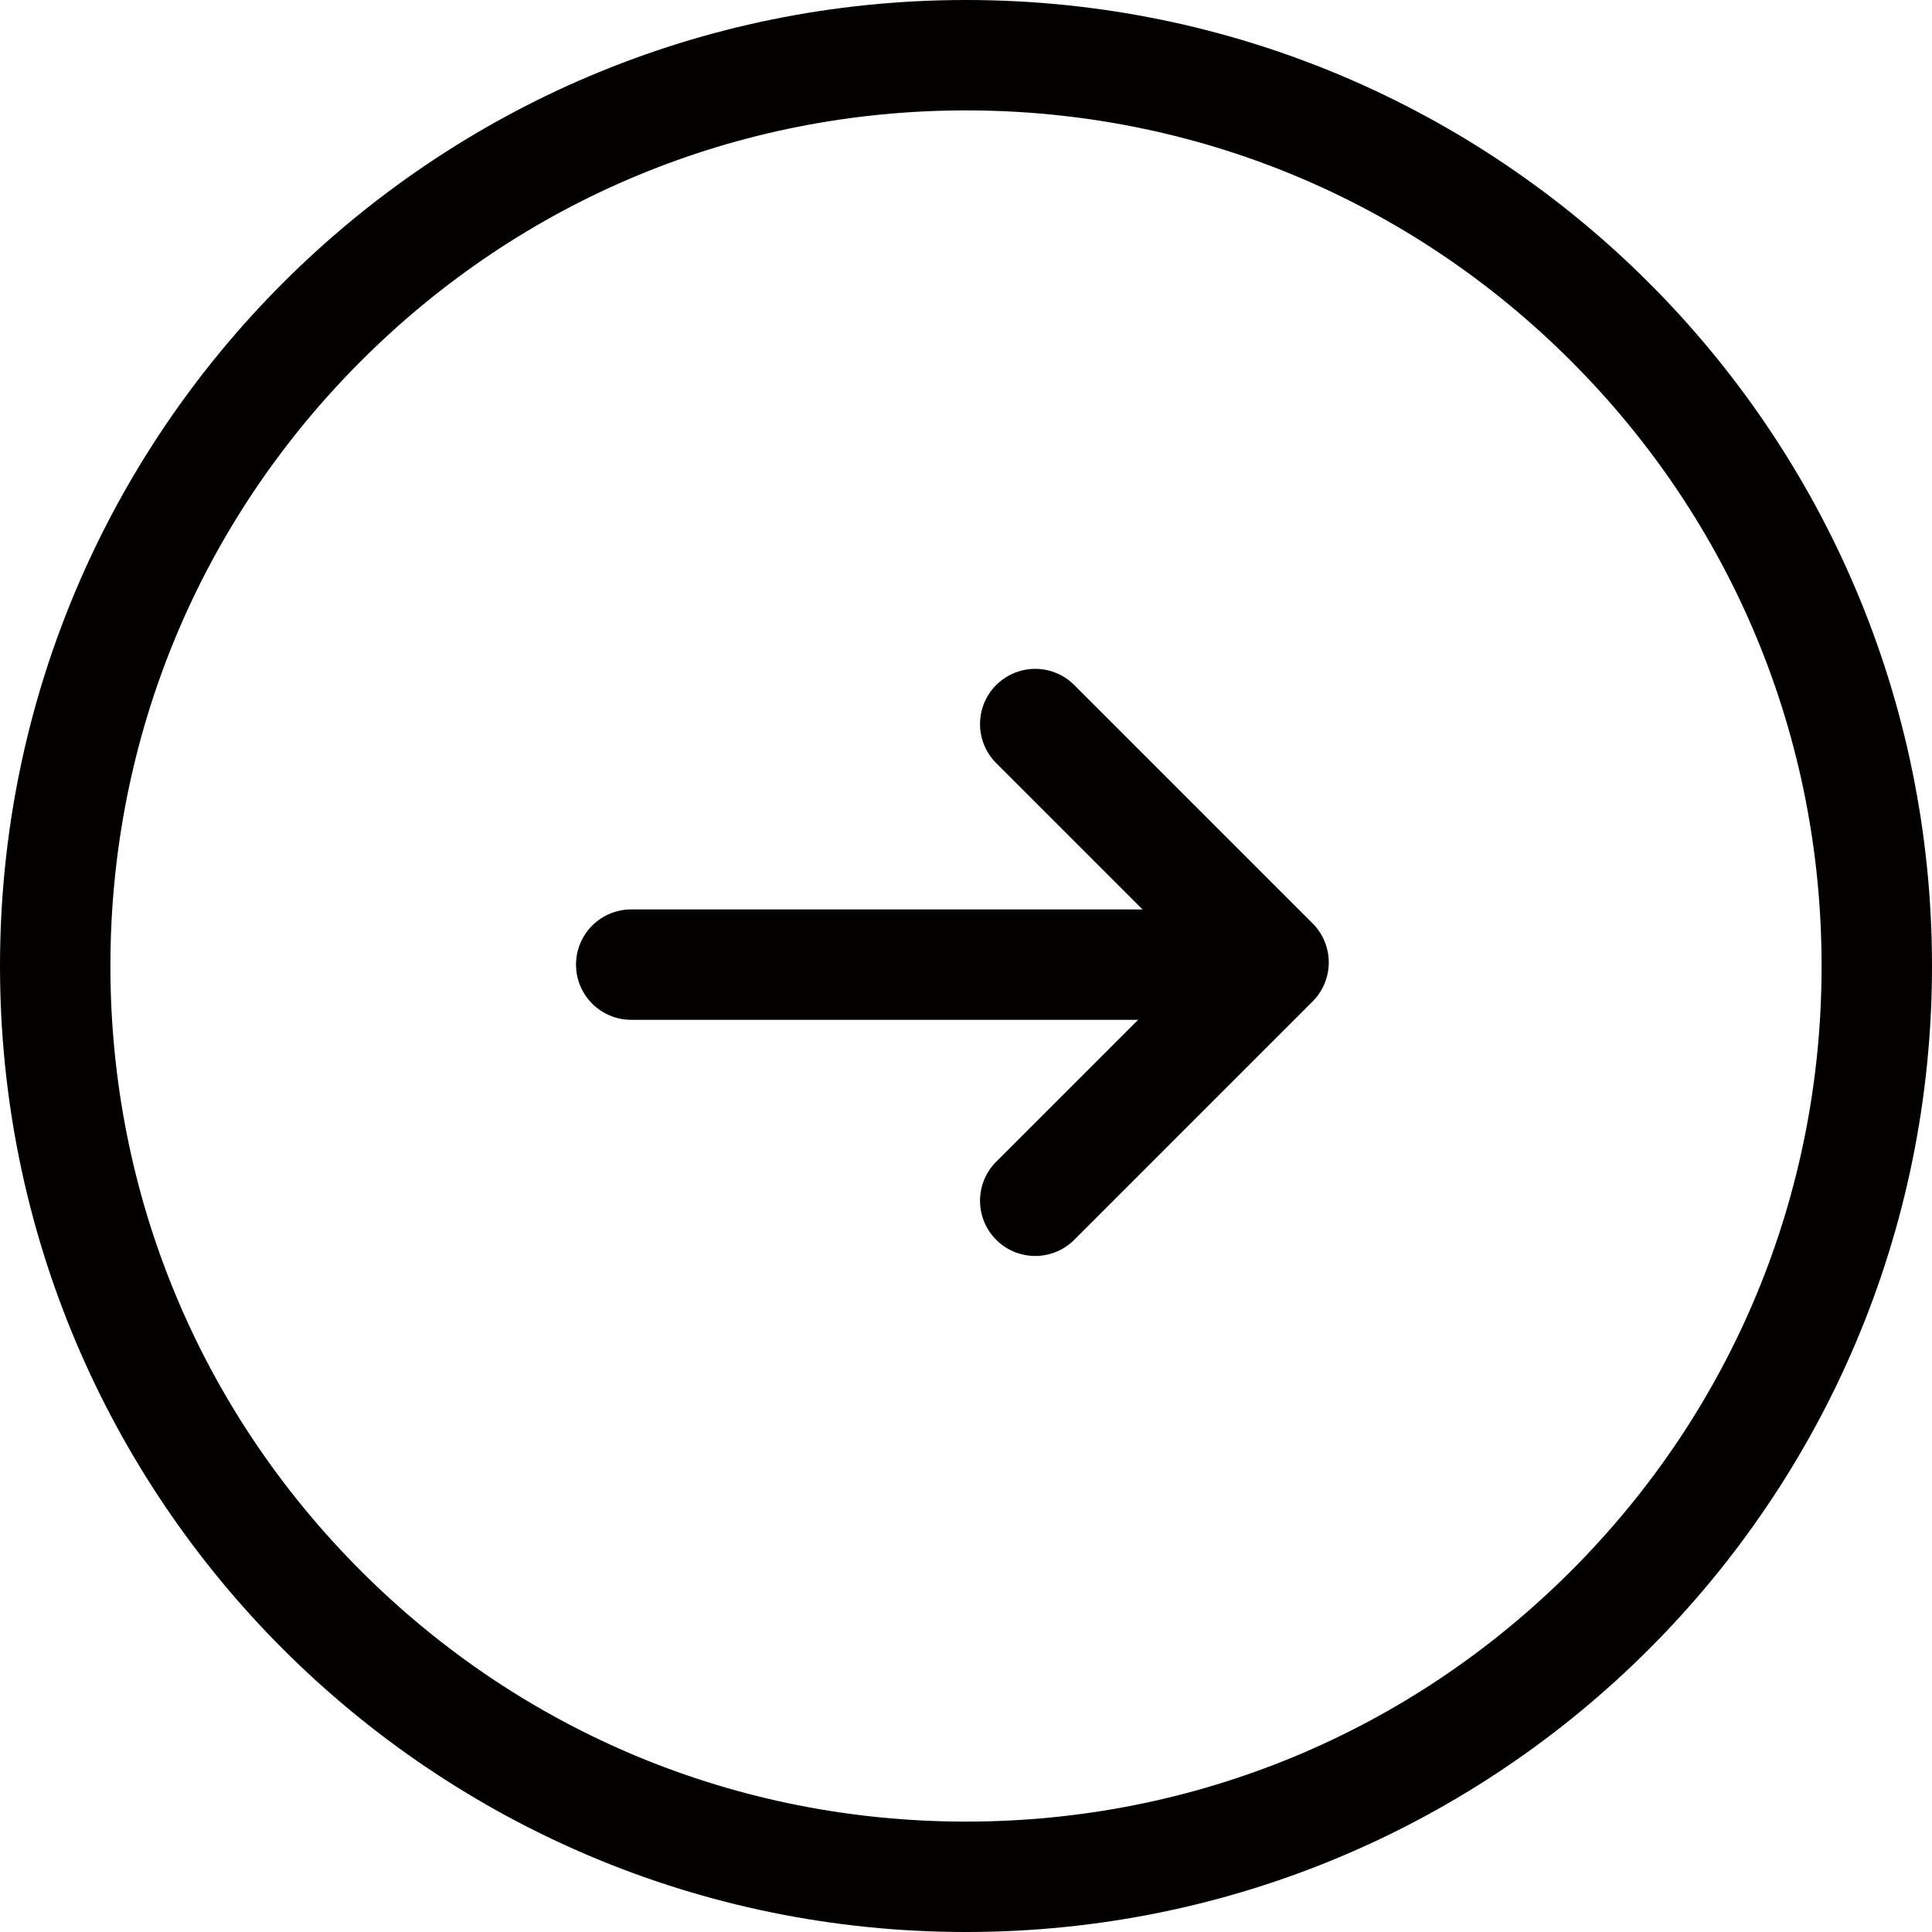
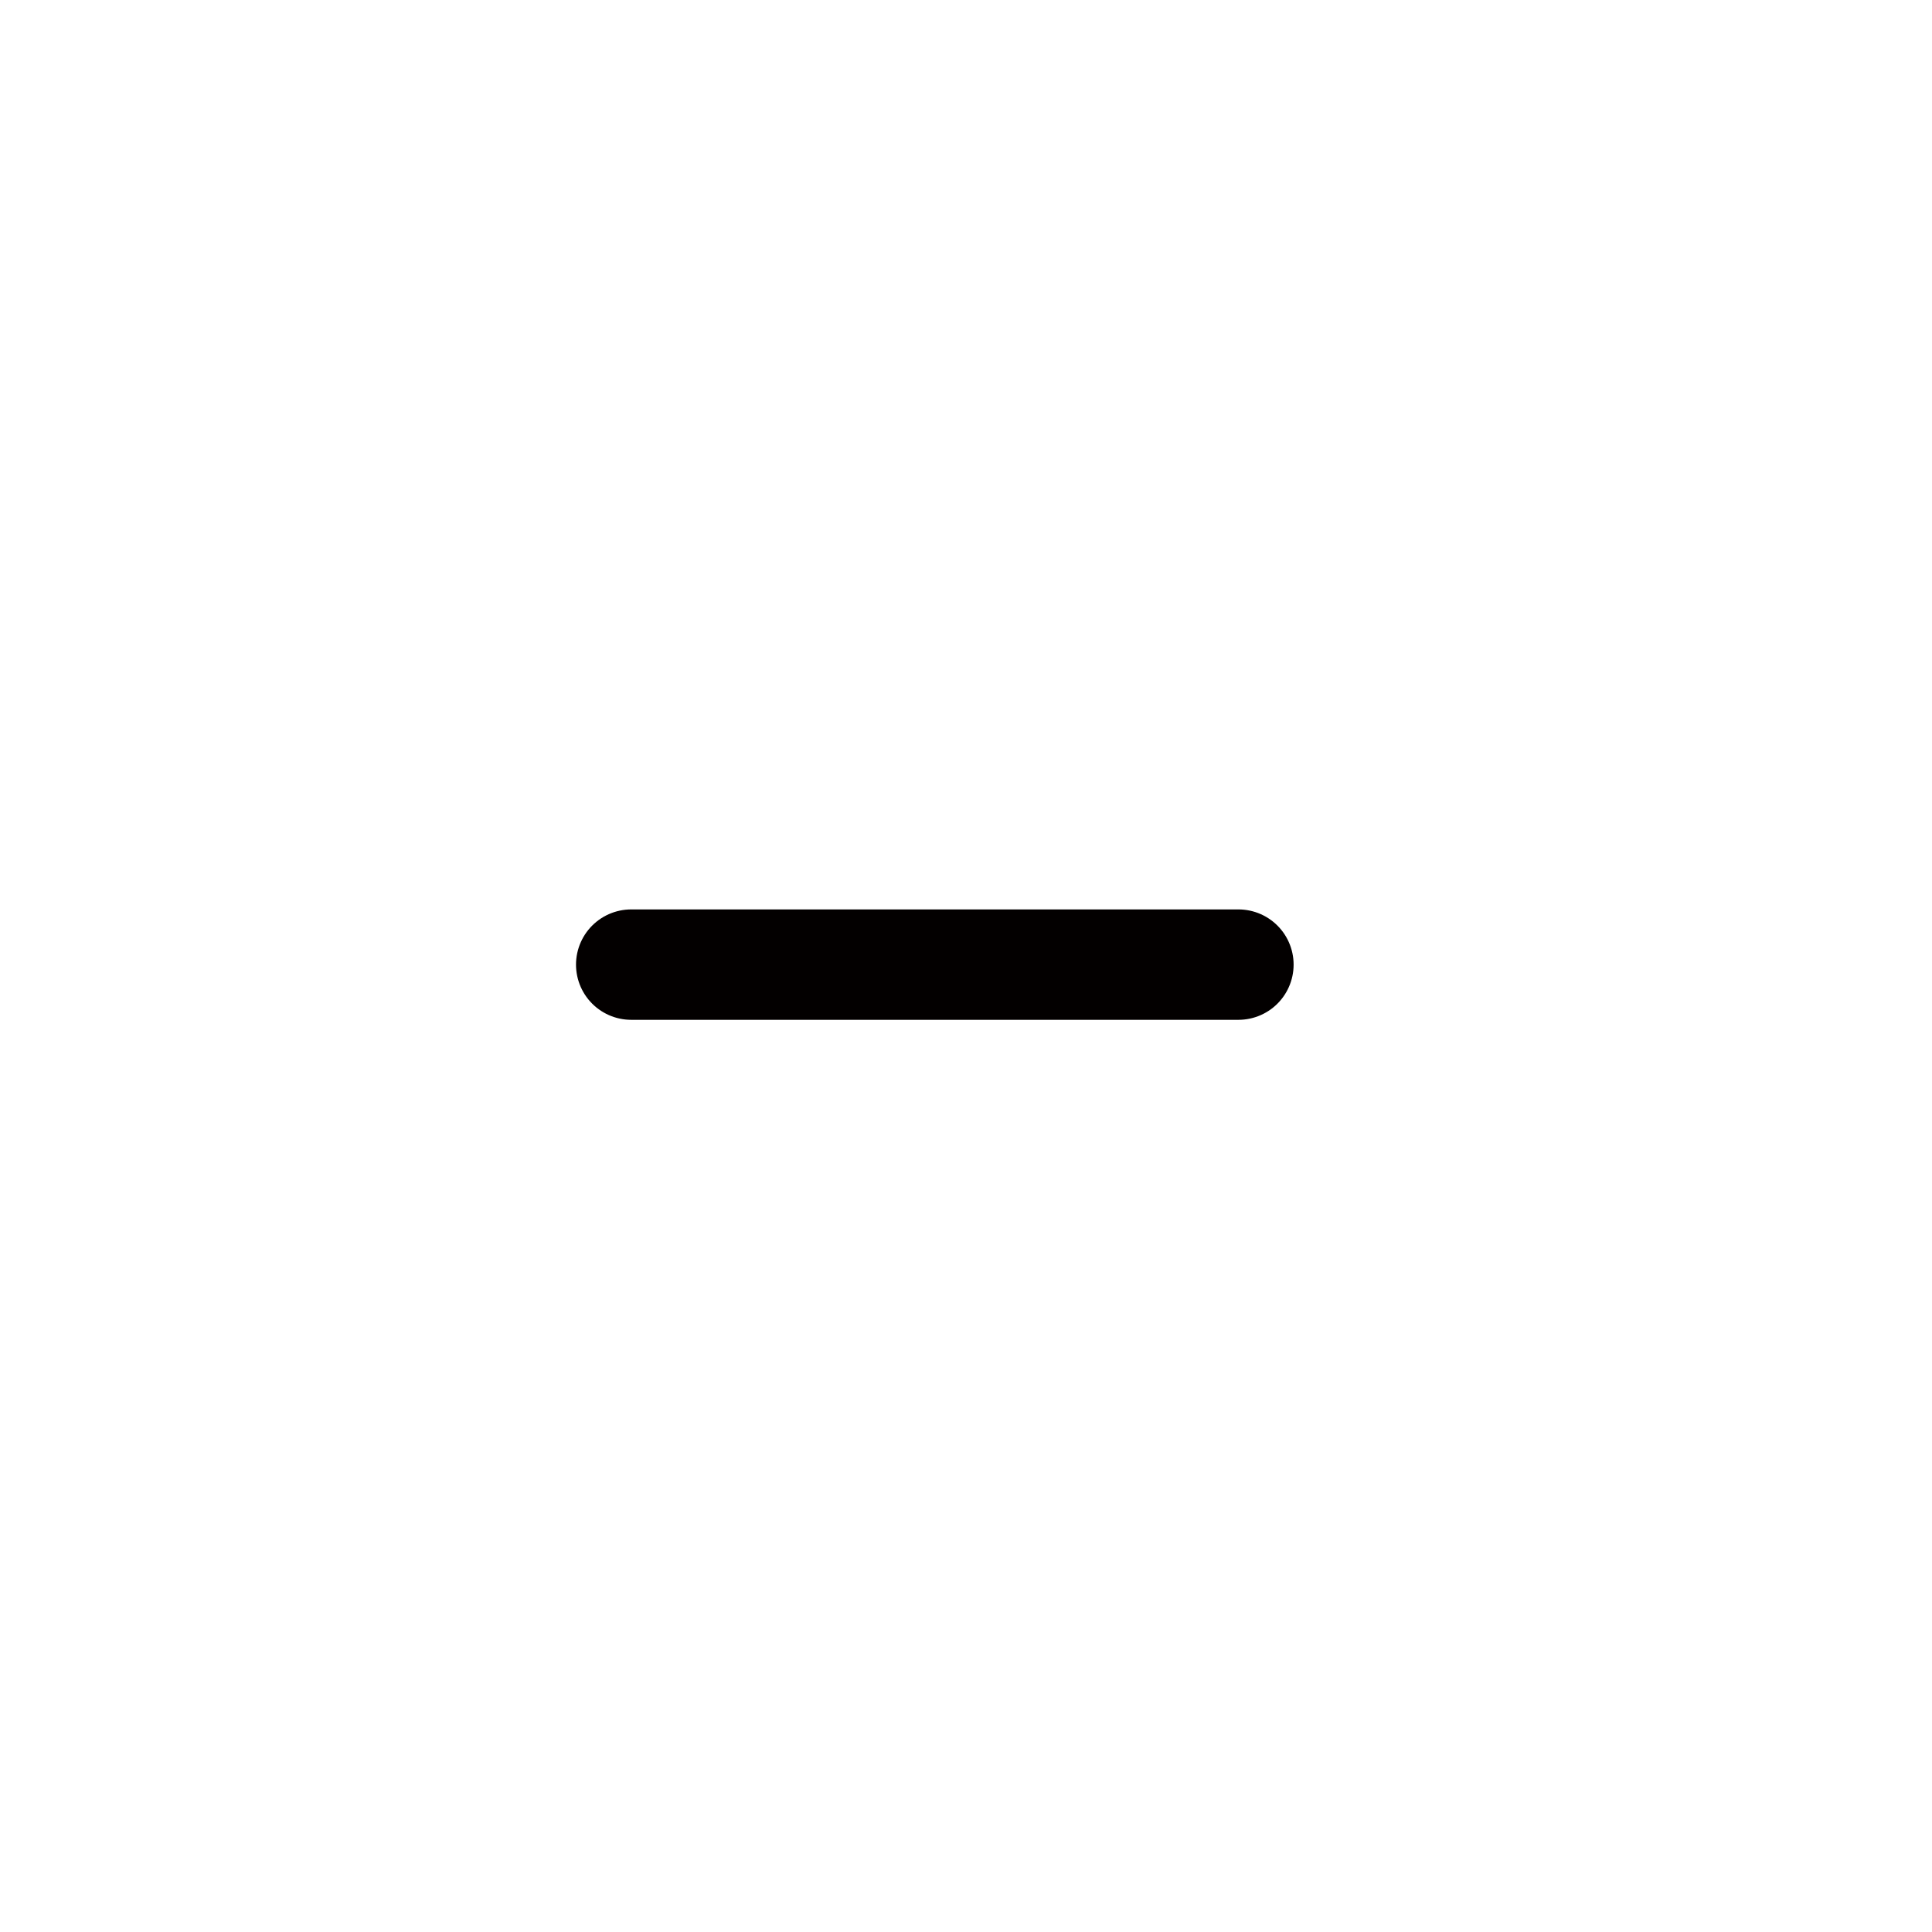
<svg xmlns="http://www.w3.org/2000/svg" width="35" height="35" viewBox="0 0 35 35">
  <g id="Group_30" data-name="Group 30" transform="translate(-148 -367)">
    <g id="Component_4_1" data-name="Component 4 – 1" transform="translate(148 367)">
      <g id="Path_29" data-name="Path 29" fill="none">
-         <path d="M17.5,0A17.5,17.5,0,1,1,0,17.5,17.5,17.5,0,0,1,17.5,0Z" stroke="none" />
-         <path d="M 17.5 2 C 13.36 2 9.467 3.612 6.54 6.54 C 3.612 9.467 2 13.36 2 17.5 C 2 21.64 3.612 25.533 6.54 28.46 C 9.467 31.388 13.36 33 17.5 33 C 21.64 33 25.533 31.388 28.46 28.46 C 31.388 25.533 33 21.64 33 17.5 C 33 13.36 31.388 9.467 28.46 6.54 C 25.533 3.612 21.64 2 17.5 2 M 17.5 -3.814697265625e-06 C 27.165 -3.814697265625e-06 35 7.835 35 17.5 C 35 27.165 27.165 35 17.5 35 C 7.835 35 -3.814697265625e-06 27.165 -3.814697265625e-06 17.5 C -3.814697265625e-06 7.835 7.835 -3.814697265625e-06 17.5 -3.814697265625e-06 Z" stroke="none" fill="#030000" />
-       </g>
+         </g>
      <g id="Group_28" data-name="Group 28" transform="translate(11.435 13.117)">
        <g id="Component_3_1" data-name="Component 3 – 1" transform="translate(0)">
          <line id="Line_8" data-name="Line 8" x2="11" transform="translate(0 4.358)" fill="none" stroke="#030000" stroke-linecap="round" stroke-linejoin="round" stroke-width="2" />
-           <path id="Path_28" data-name="Path 28" d="M14,6l4.318,4.318L14,14.636" transform="translate(-6.681 -6)" fill="none" stroke="#030000" stroke-linecap="round" stroke-linejoin="round" stroke-width="2" />
        </g>
      </g>
    </g>
  </g>
</svg>